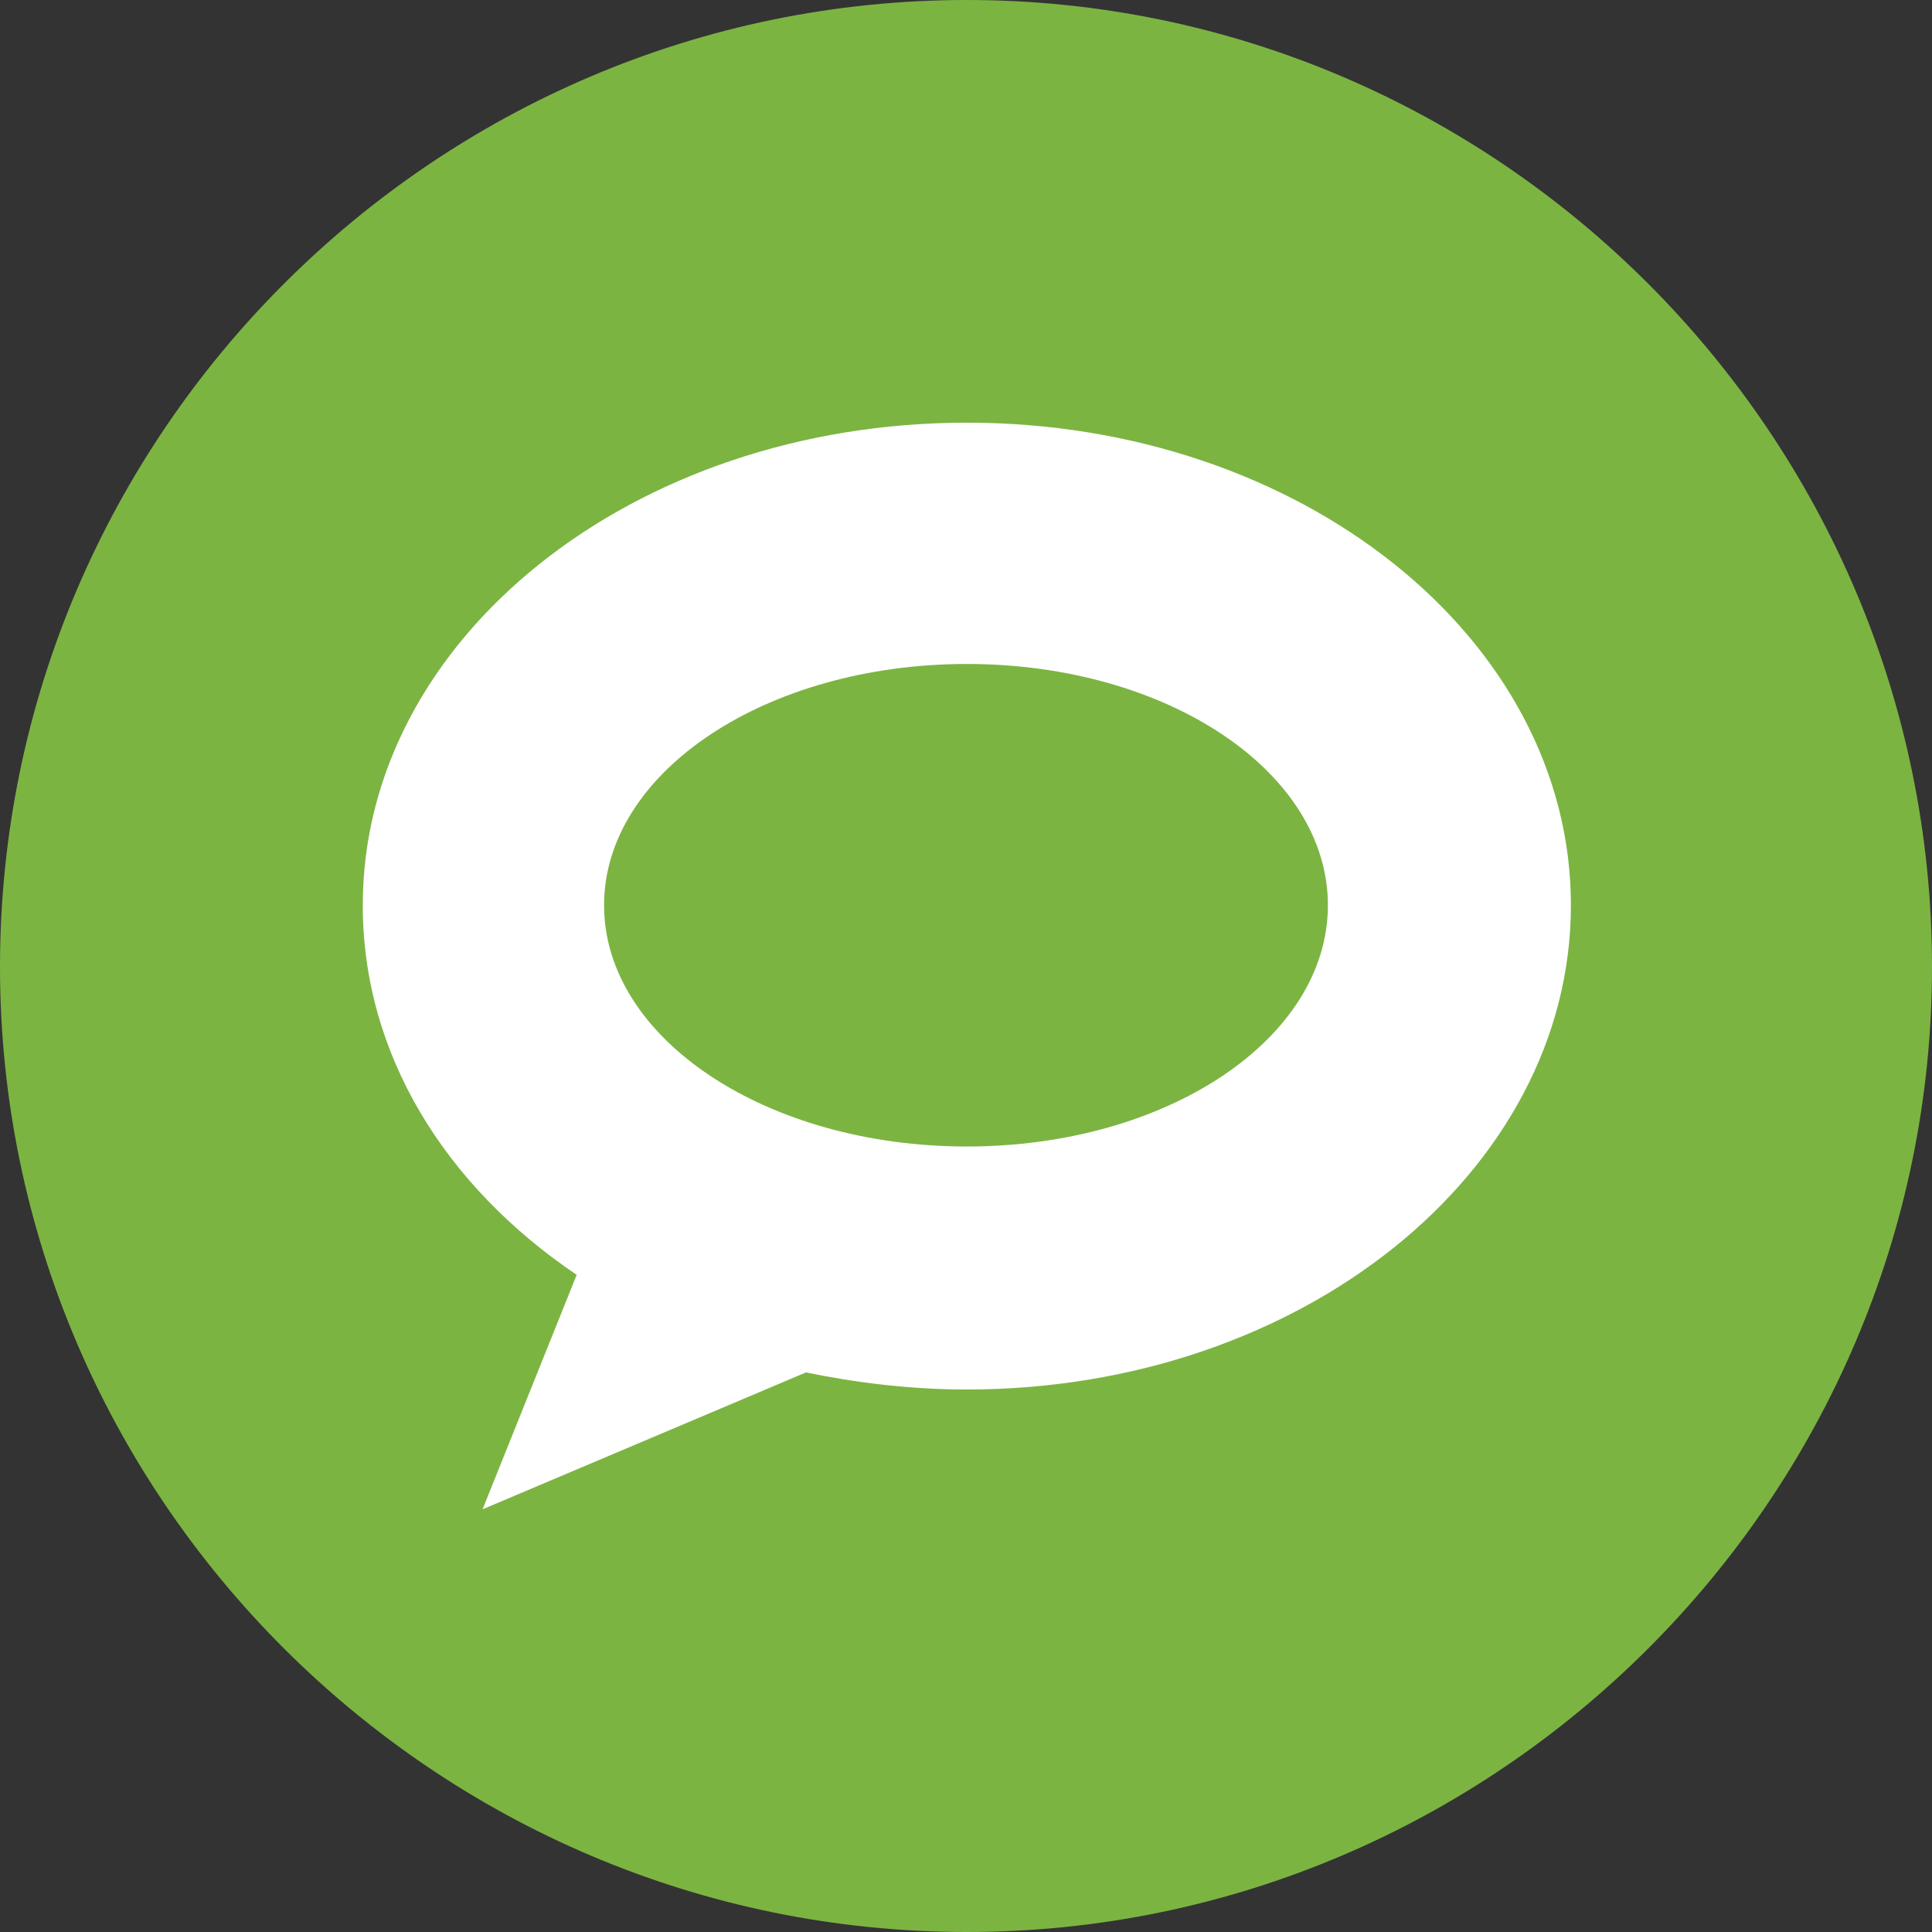
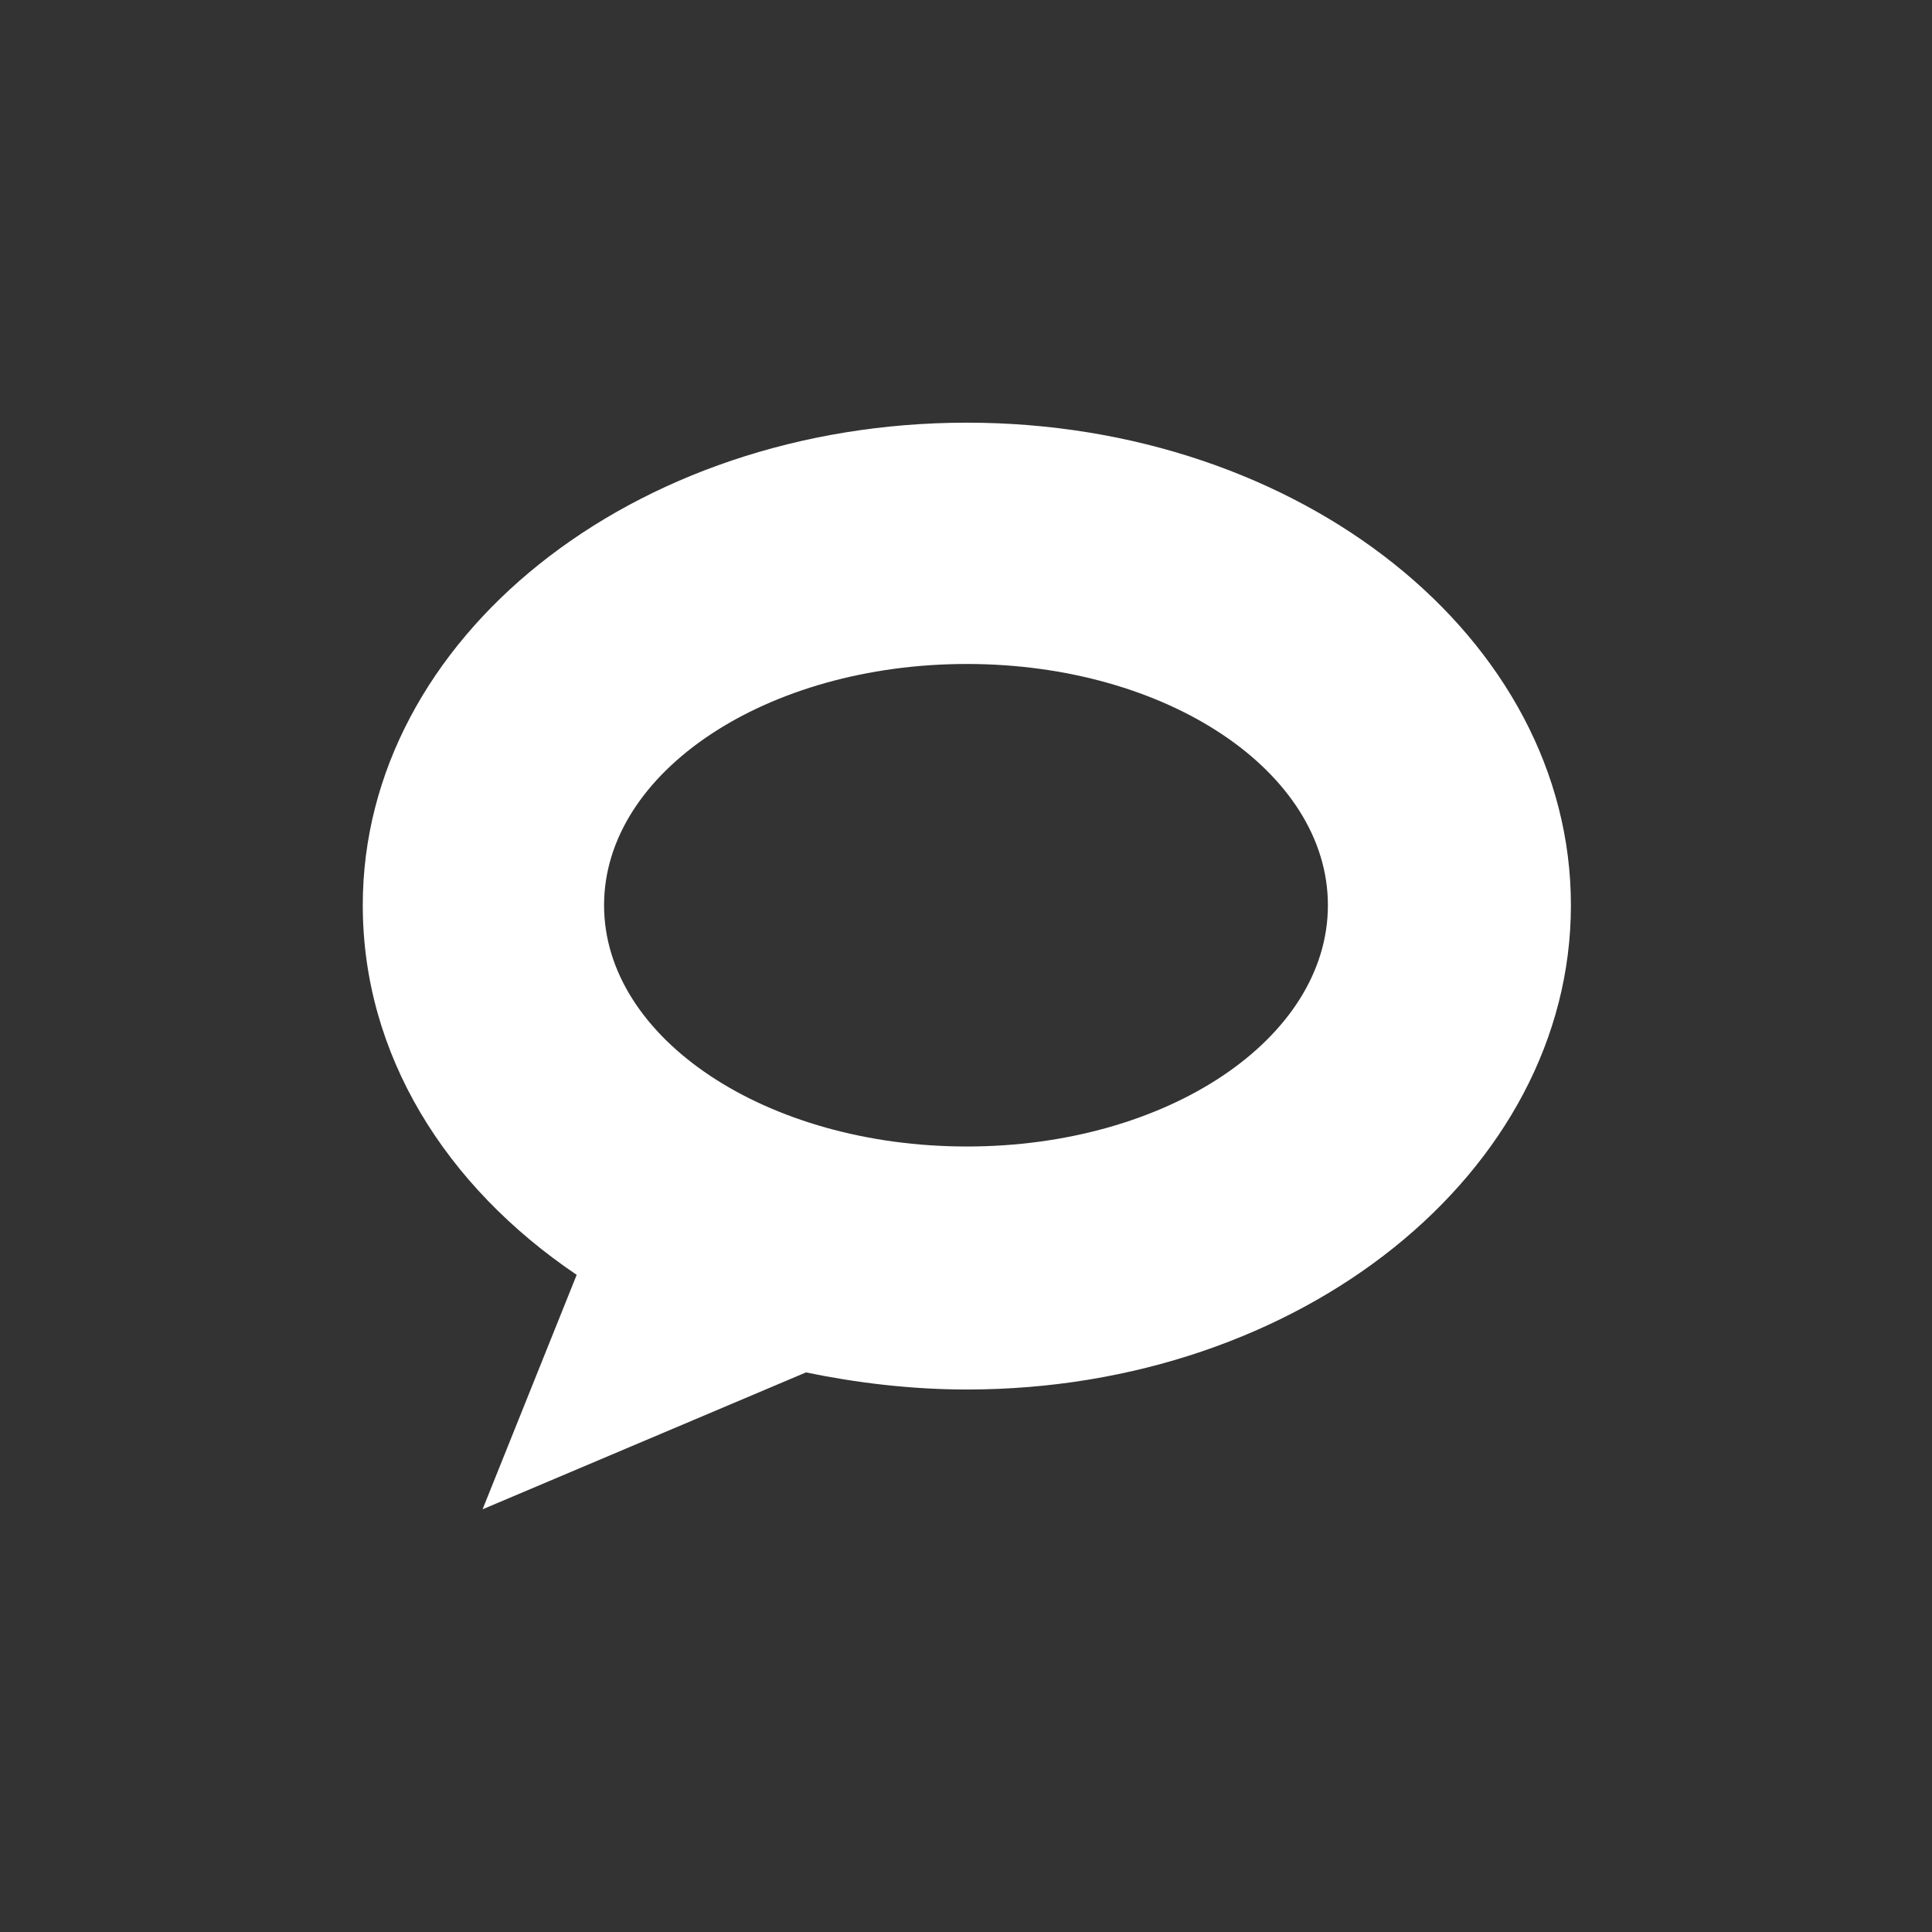
<svg xmlns="http://www.w3.org/2000/svg" enable-background="new 0 0 512 512" height="512px" id="Layer_1" version="1.1" viewBox="0 0 512 512" width="512px" xml:space="preserve">
  <rect x="0" y="0" width="512" height="512" fill="#333333" stroke="none" />
  <g>
-     <path clip-rule="evenodd" d="M256.23,512C396.81,512,512,396.81,512,256.23   C512,115.184,396.81,0,256.23,0C115.184,0,0,115.184,0,256.23C0,396.81,115.184,512,256.23,512L256.23,512z" fill="#7CB442" fill-rule="evenodd" />
-     <path clip-rule="evenodd" d="M127.885,399.98l85.71-36.277   c13.155,2.719,27.661,4.531,42.636,4.531c88.429,0,160.077-57.588,160.077-128.338c0-70.742-71.648-127.885-160.077-127.885   c-88.436,0-160.092,57.143-160.092,127.885c0,39.457,21.771,74.375,56.689,97.95L127.885,399.98z M256.23,303.835   c-53.064,0-96.146-28.56-96.146-63.938c0-35.371,43.081-63.938,96.146-63.938c53.057,0,95.678,28.567,95.678,63.938   C351.908,275.275,309.287,303.835,256.23,303.835L256.23,303.835z" fill="#FFFFFF" fill-rule="evenodd" />
+     <path clip-rule="evenodd" d="M127.885,399.98l85.71-36.277   c13.155,2.719,27.661,4.531,42.636,4.531c88.429,0,160.077-57.588,160.077-128.338c0-70.742-71.648-127.885-160.077-127.885   c-88.436,0-160.092,57.143-160.092,127.885c0,39.457,21.771,74.375,56.689,97.95L127.885,399.98z M256.23,303.835   c-53.064,0-96.146-28.56-96.146-63.938c0-35.371,43.081-63.938,96.146-63.938c53.057,0,95.678,28.567,95.678,63.938   C351.908,275.275,309.287,303.835,256.23,303.835z" fill="#FFFFFF" fill-rule="evenodd" />
  </g>
</svg>